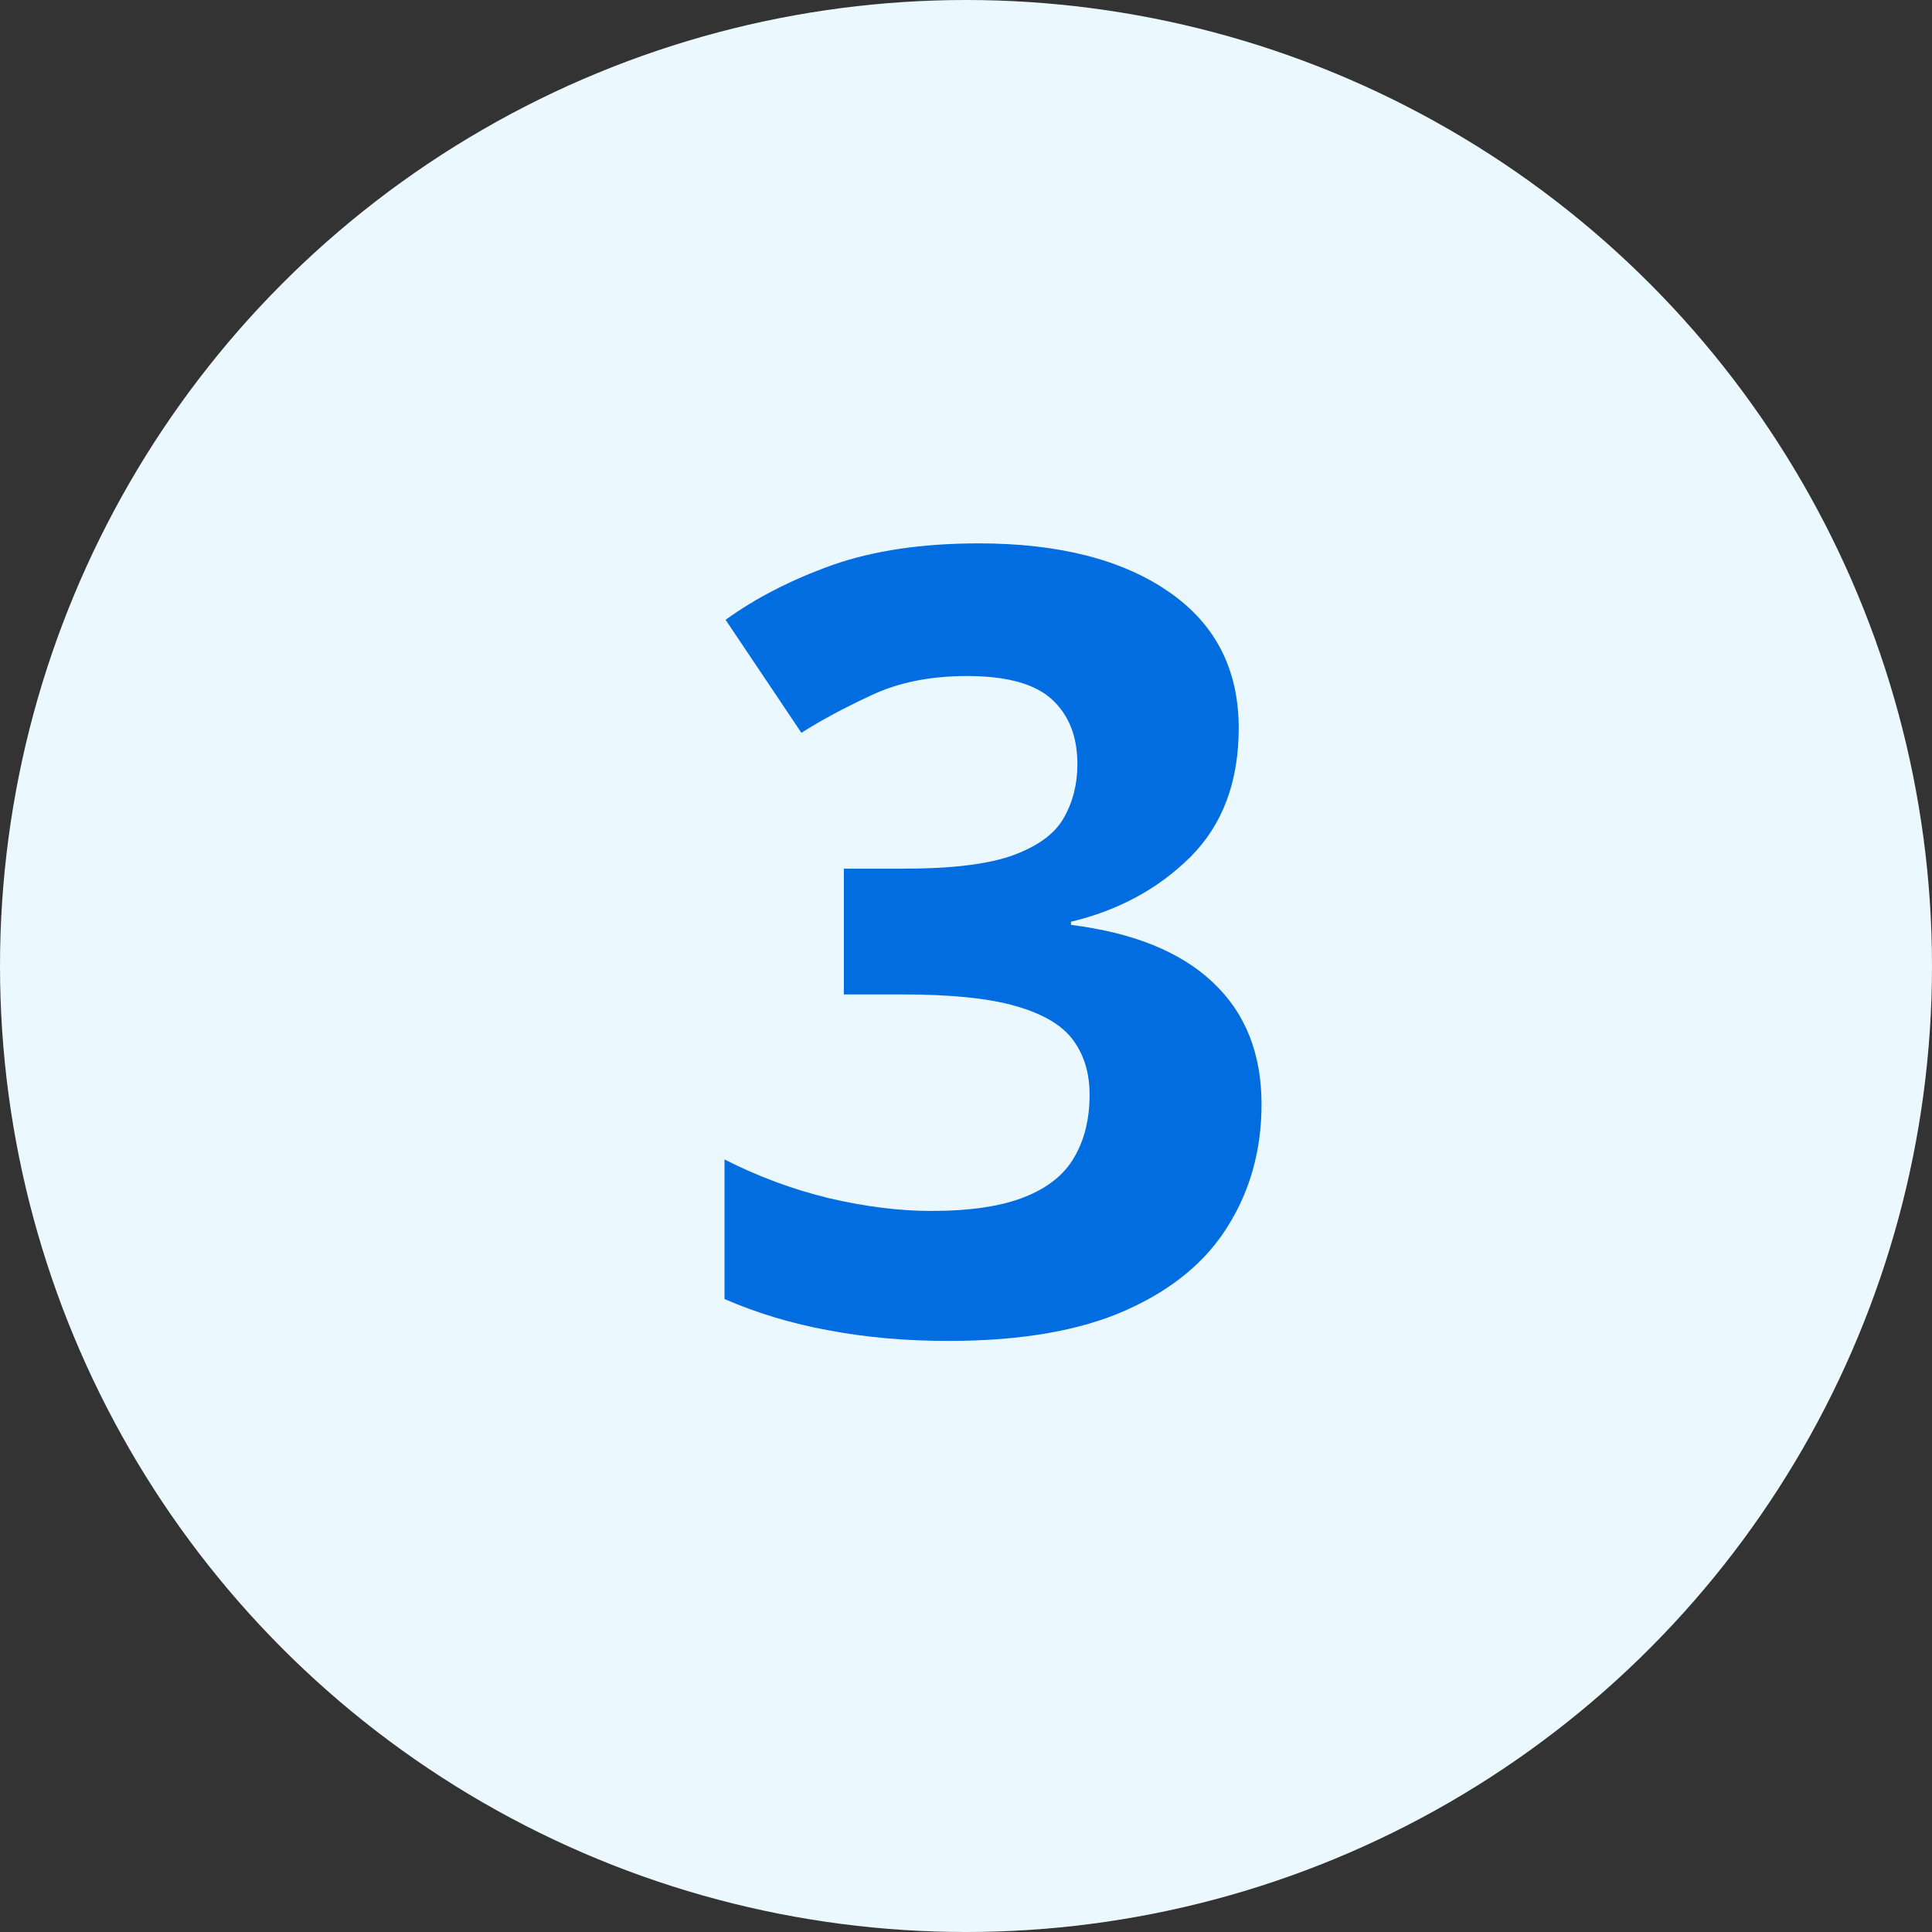
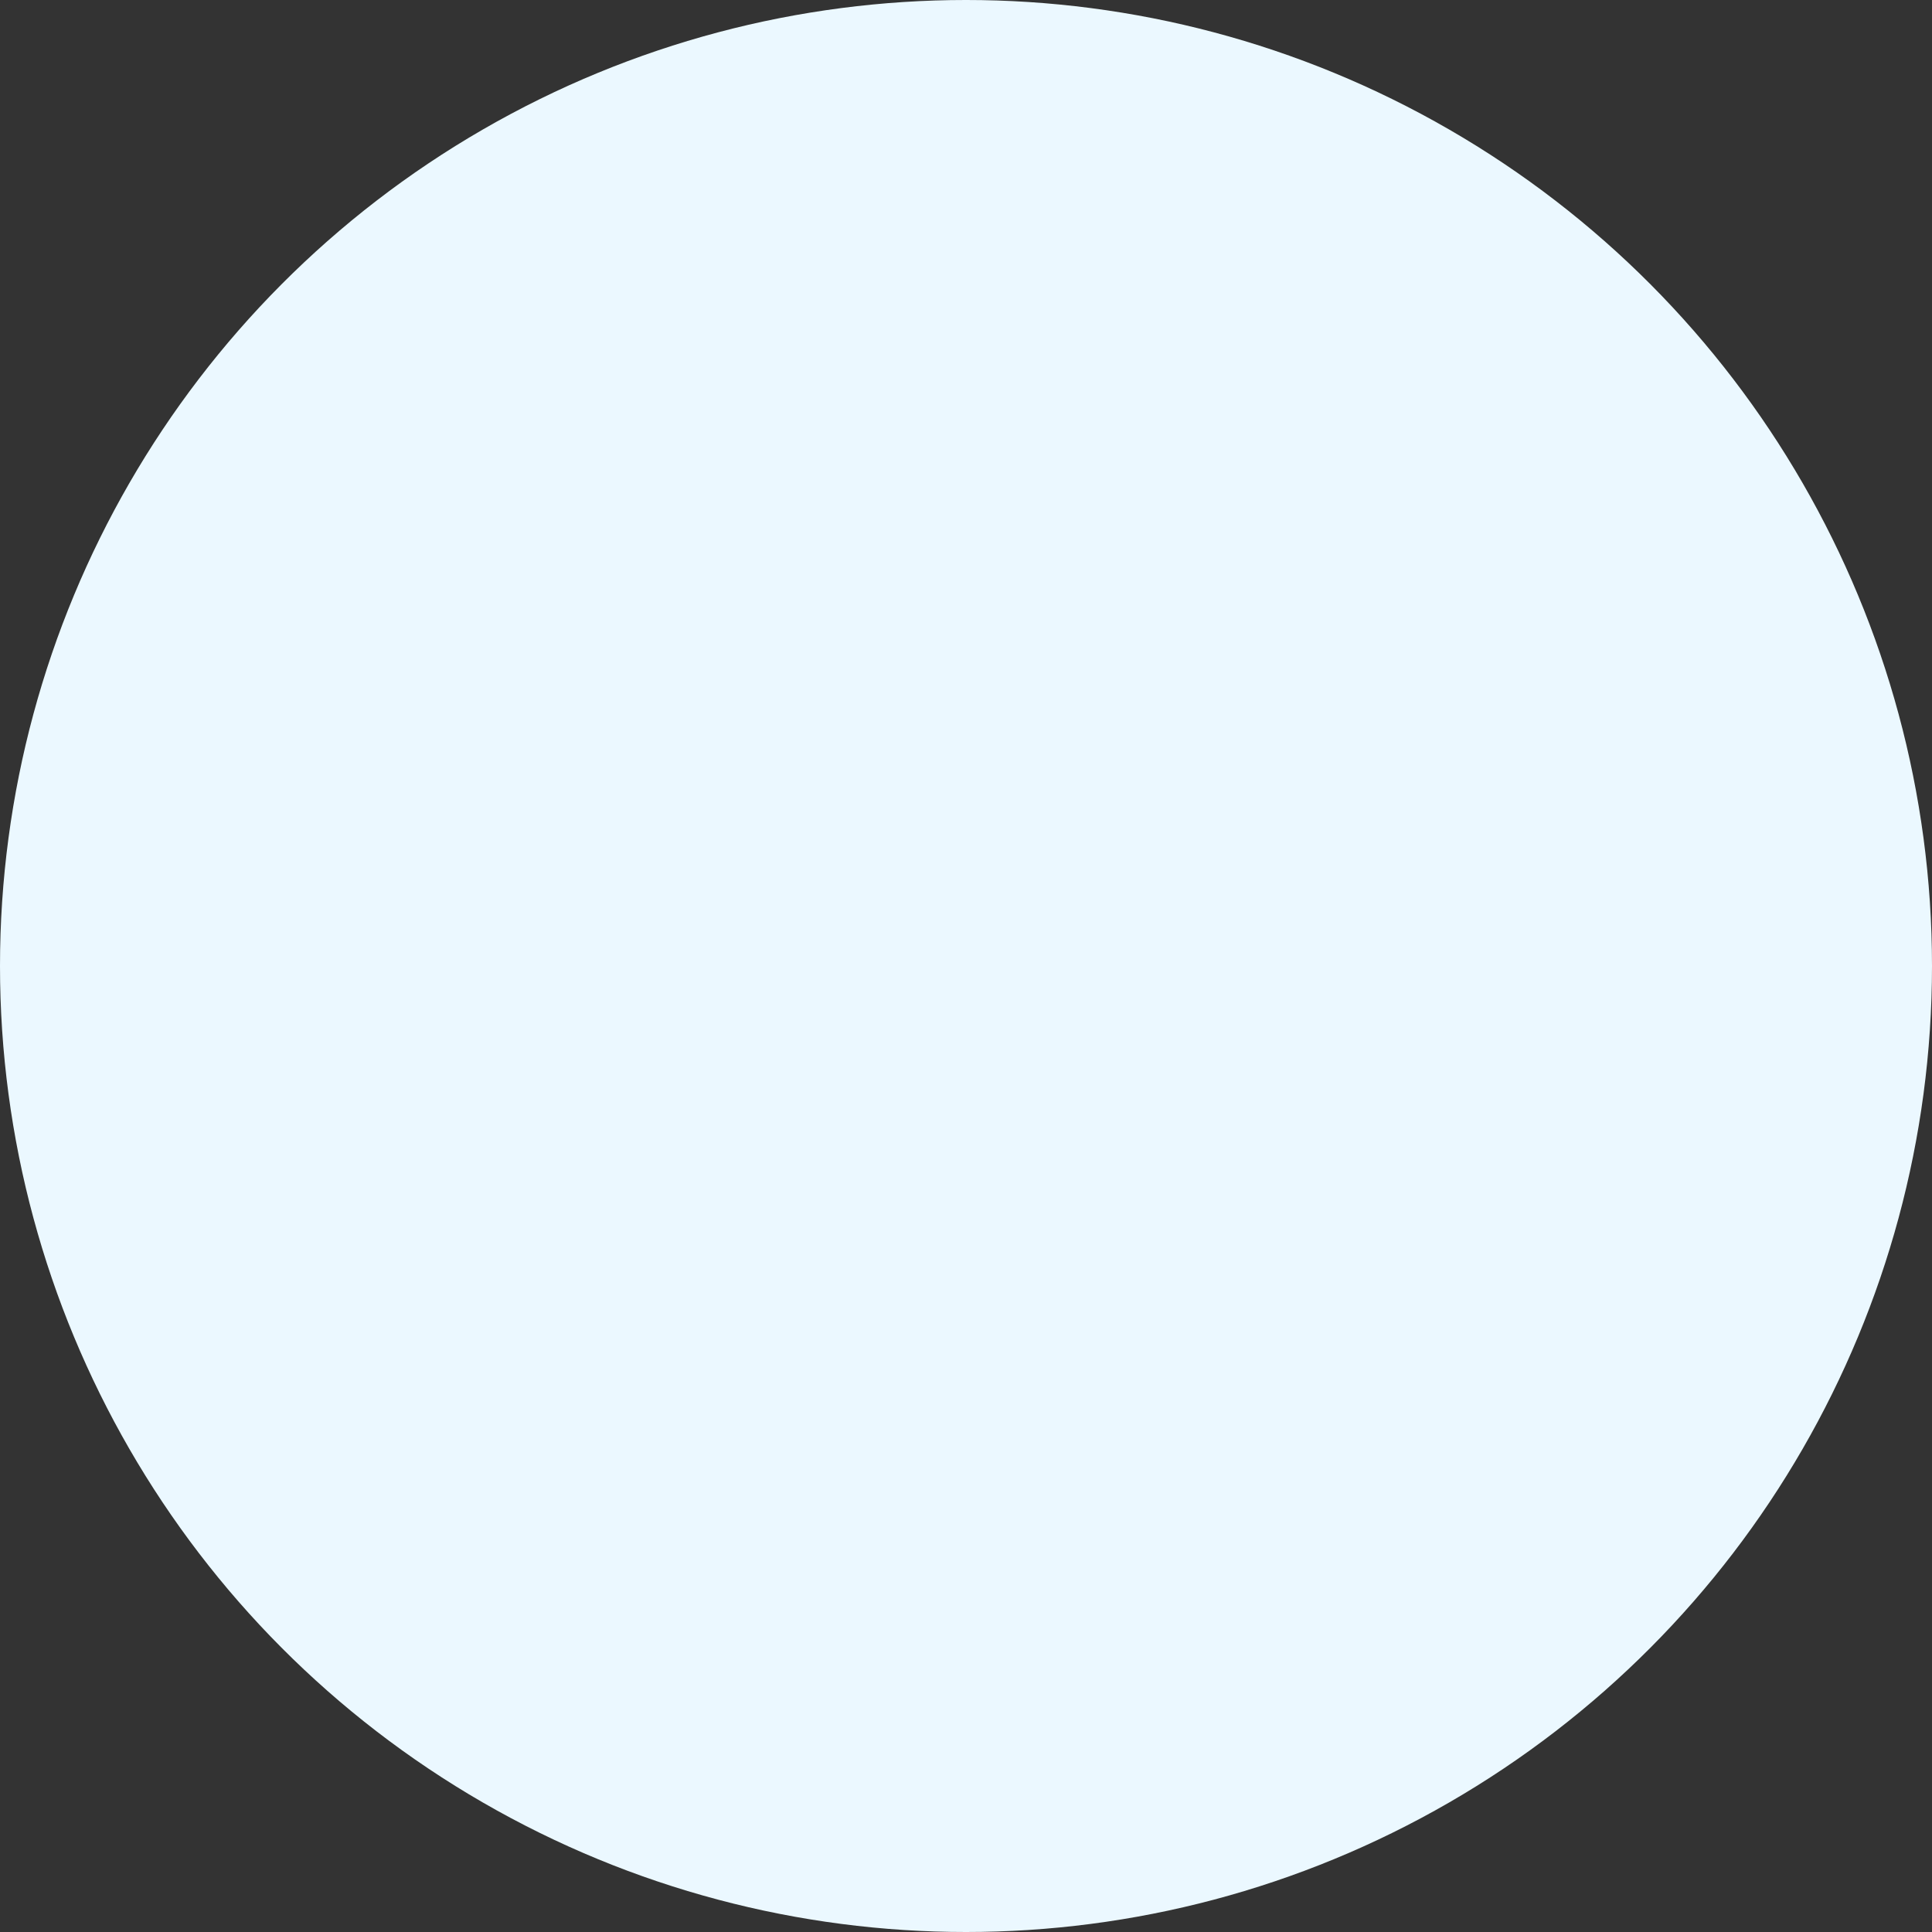
<svg xmlns="http://www.w3.org/2000/svg" width="32" height="32" viewBox="0 0 32 32" fill="none">
  <rect x="0" y="0" width="32" height="32" fill="#333333" stroke="none" />
  <circle cx="16" cy="16" r="16" fill="#EBF8FF" />
-   <path d="M20.517 12.059C20.517 12.949 20.25 13.661 19.717 14.194C19.184 14.722 18.524 15.079 17.739 15.267V15.319C18.77 15.448 19.553 15.765 20.086 16.269C20.625 16.773 20.895 17.446 20.895 18.29C20.895 19.04 20.71 19.711 20.341 20.303C19.977 20.895 19.415 21.36 18.653 21.7C17.892 22.04 16.91 22.21 15.709 22.21C15 22.21 14.338 22.151 13.723 22.034C13.113 21.923 12.539 21.75 12 21.516V19.204C12.551 19.485 13.128 19.699 13.731 19.846C14.335 19.986 14.898 20.057 15.419 20.057C16.069 20.057 16.585 19.98 16.966 19.828C17.352 19.676 17.628 19.456 17.792 19.169C17.962 18.882 18.047 18.536 18.047 18.132C18.047 17.774 17.956 17.473 17.774 17.227C17.593 16.98 17.276 16.793 16.825 16.664C16.38 16.535 15.756 16.471 14.953 16.471H13.977V14.388H14.971C15.762 14.388 16.362 14.315 16.773 14.168C17.189 14.016 17.47 13.81 17.616 13.553C17.769 13.289 17.845 12.99 17.845 12.656C17.845 12.199 17.704 11.842 17.423 11.584C17.142 11.326 16.673 11.197 16.017 11.197C15.401 11.197 14.868 11.306 14.417 11.523C13.966 11.733 13.585 11.938 13.274 12.138L12.018 10.266C12.521 9.902 13.11 9.601 13.784 9.36C14.464 9.12 15.273 9 16.21 9C17.534 9 18.583 9.267 19.356 9.8C20.13 10.333 20.517 11.086 20.517 12.059Z" fill="#016DE1" />
</svg>